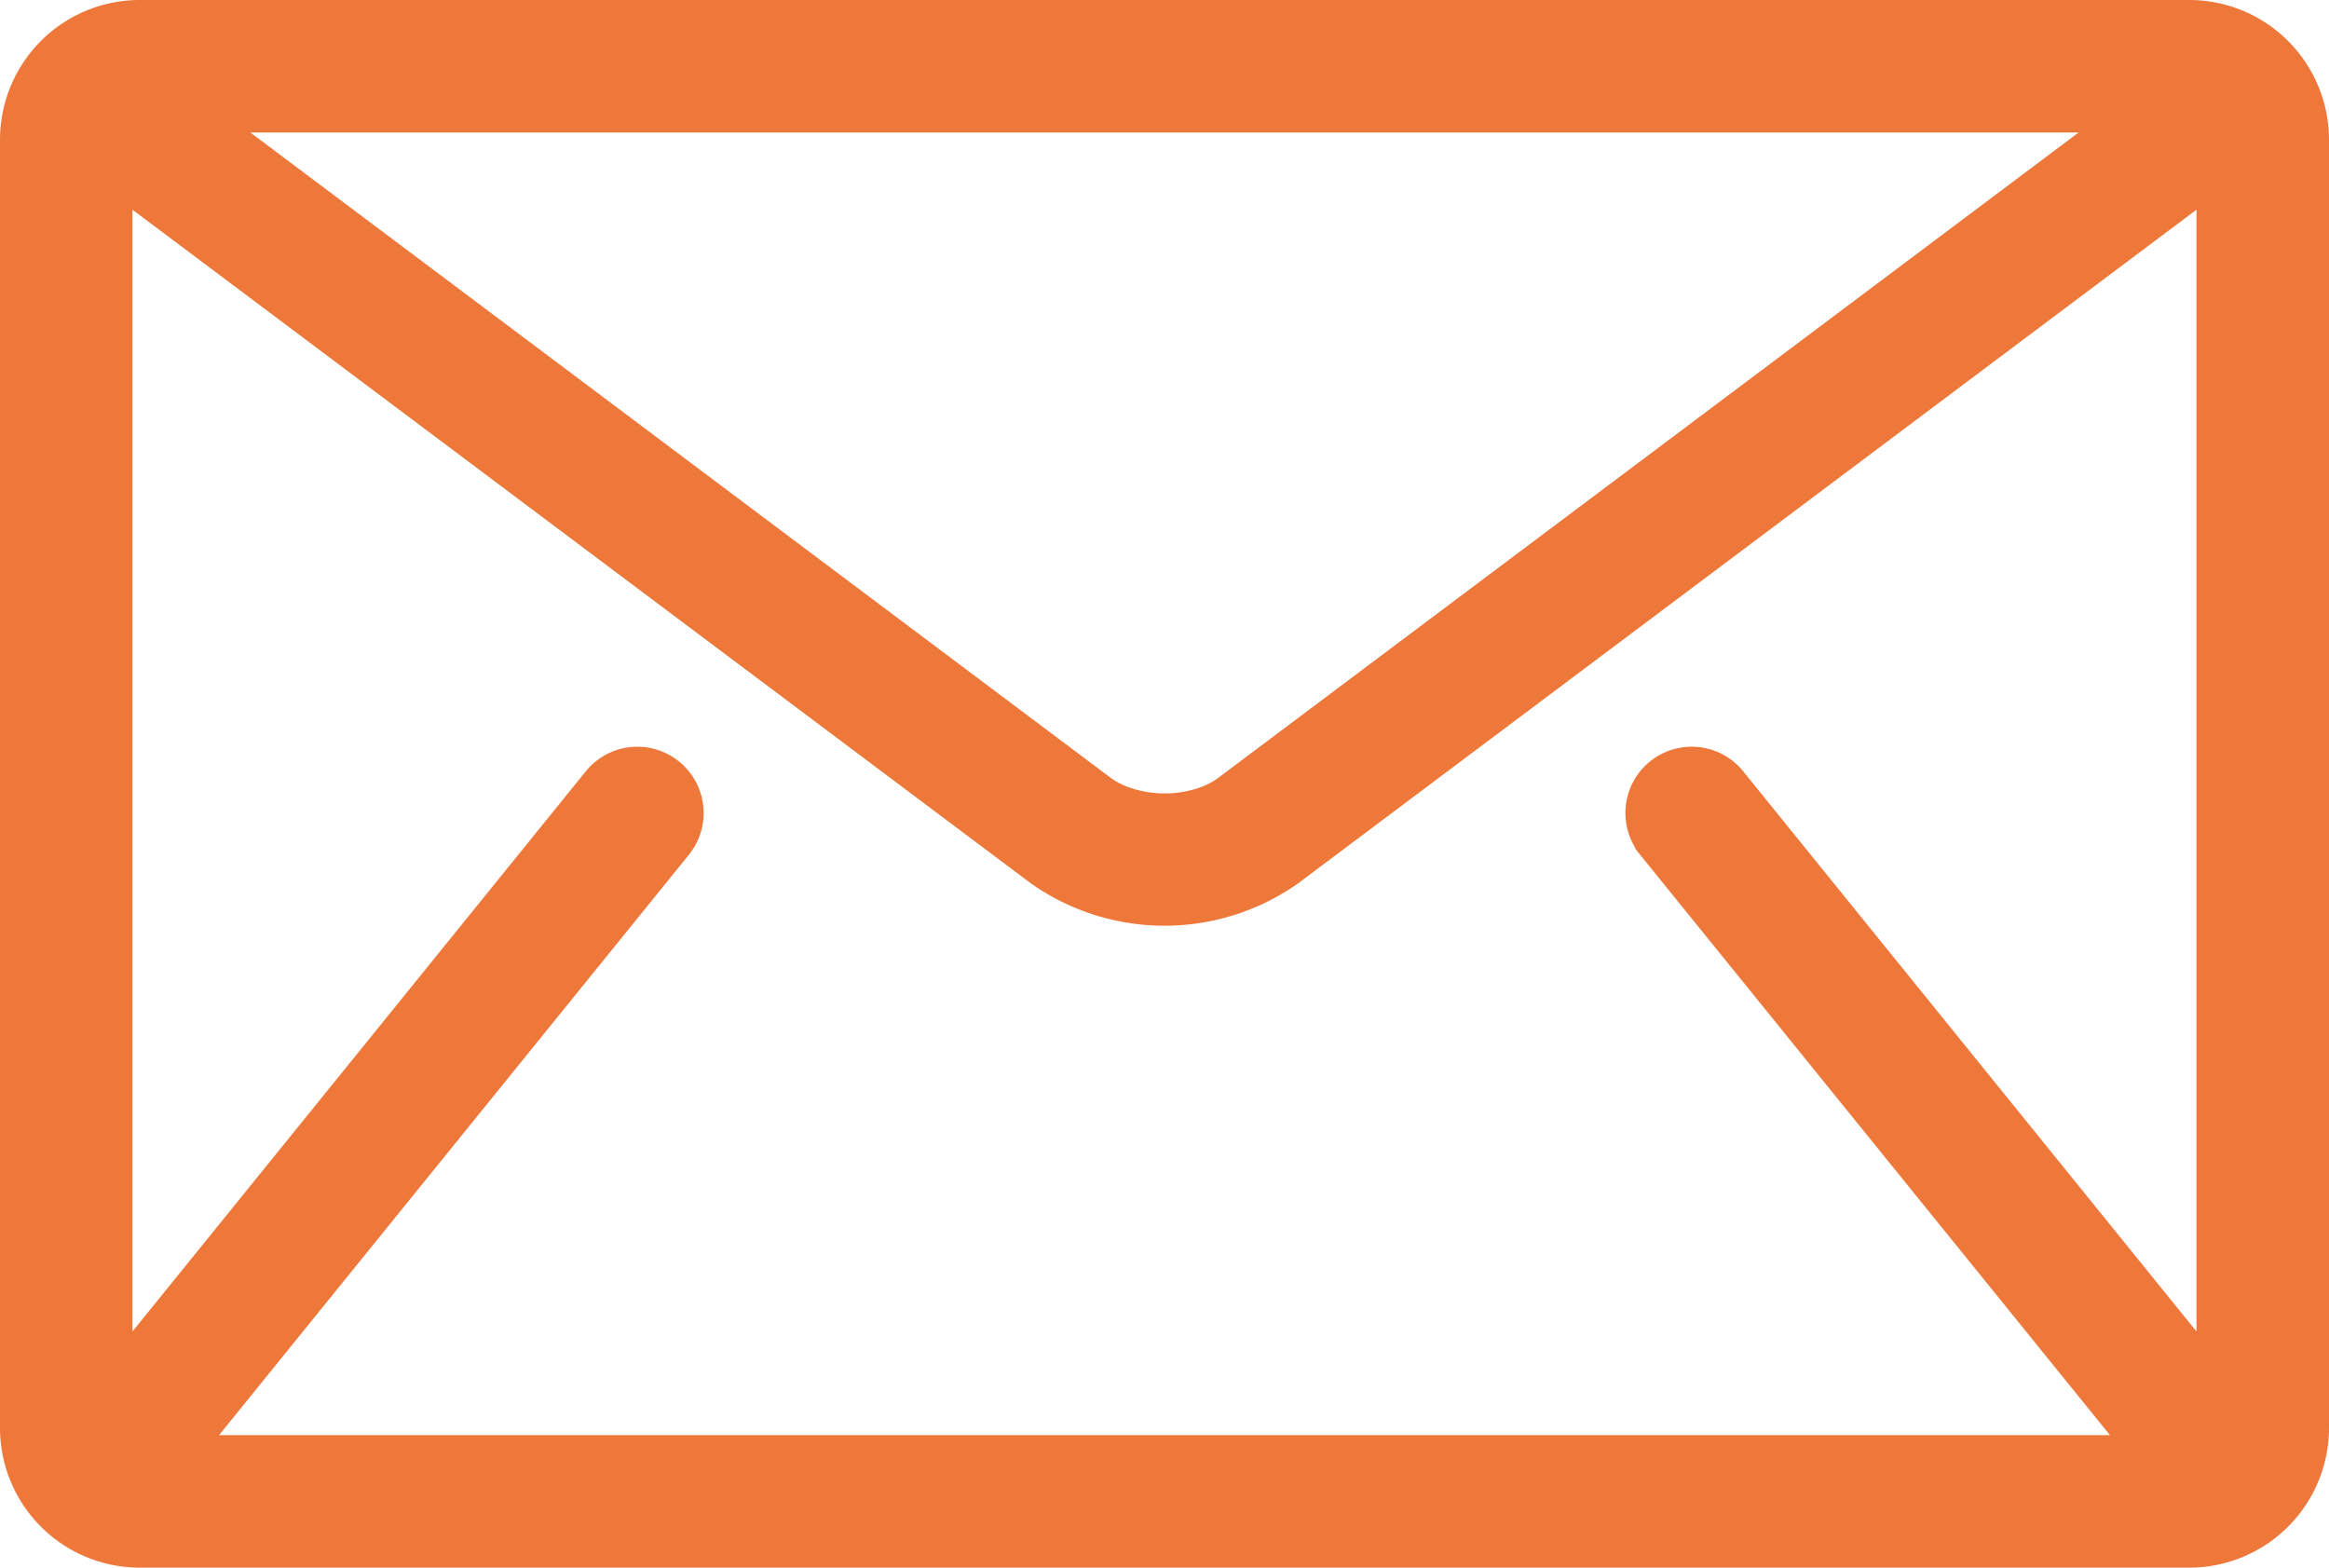
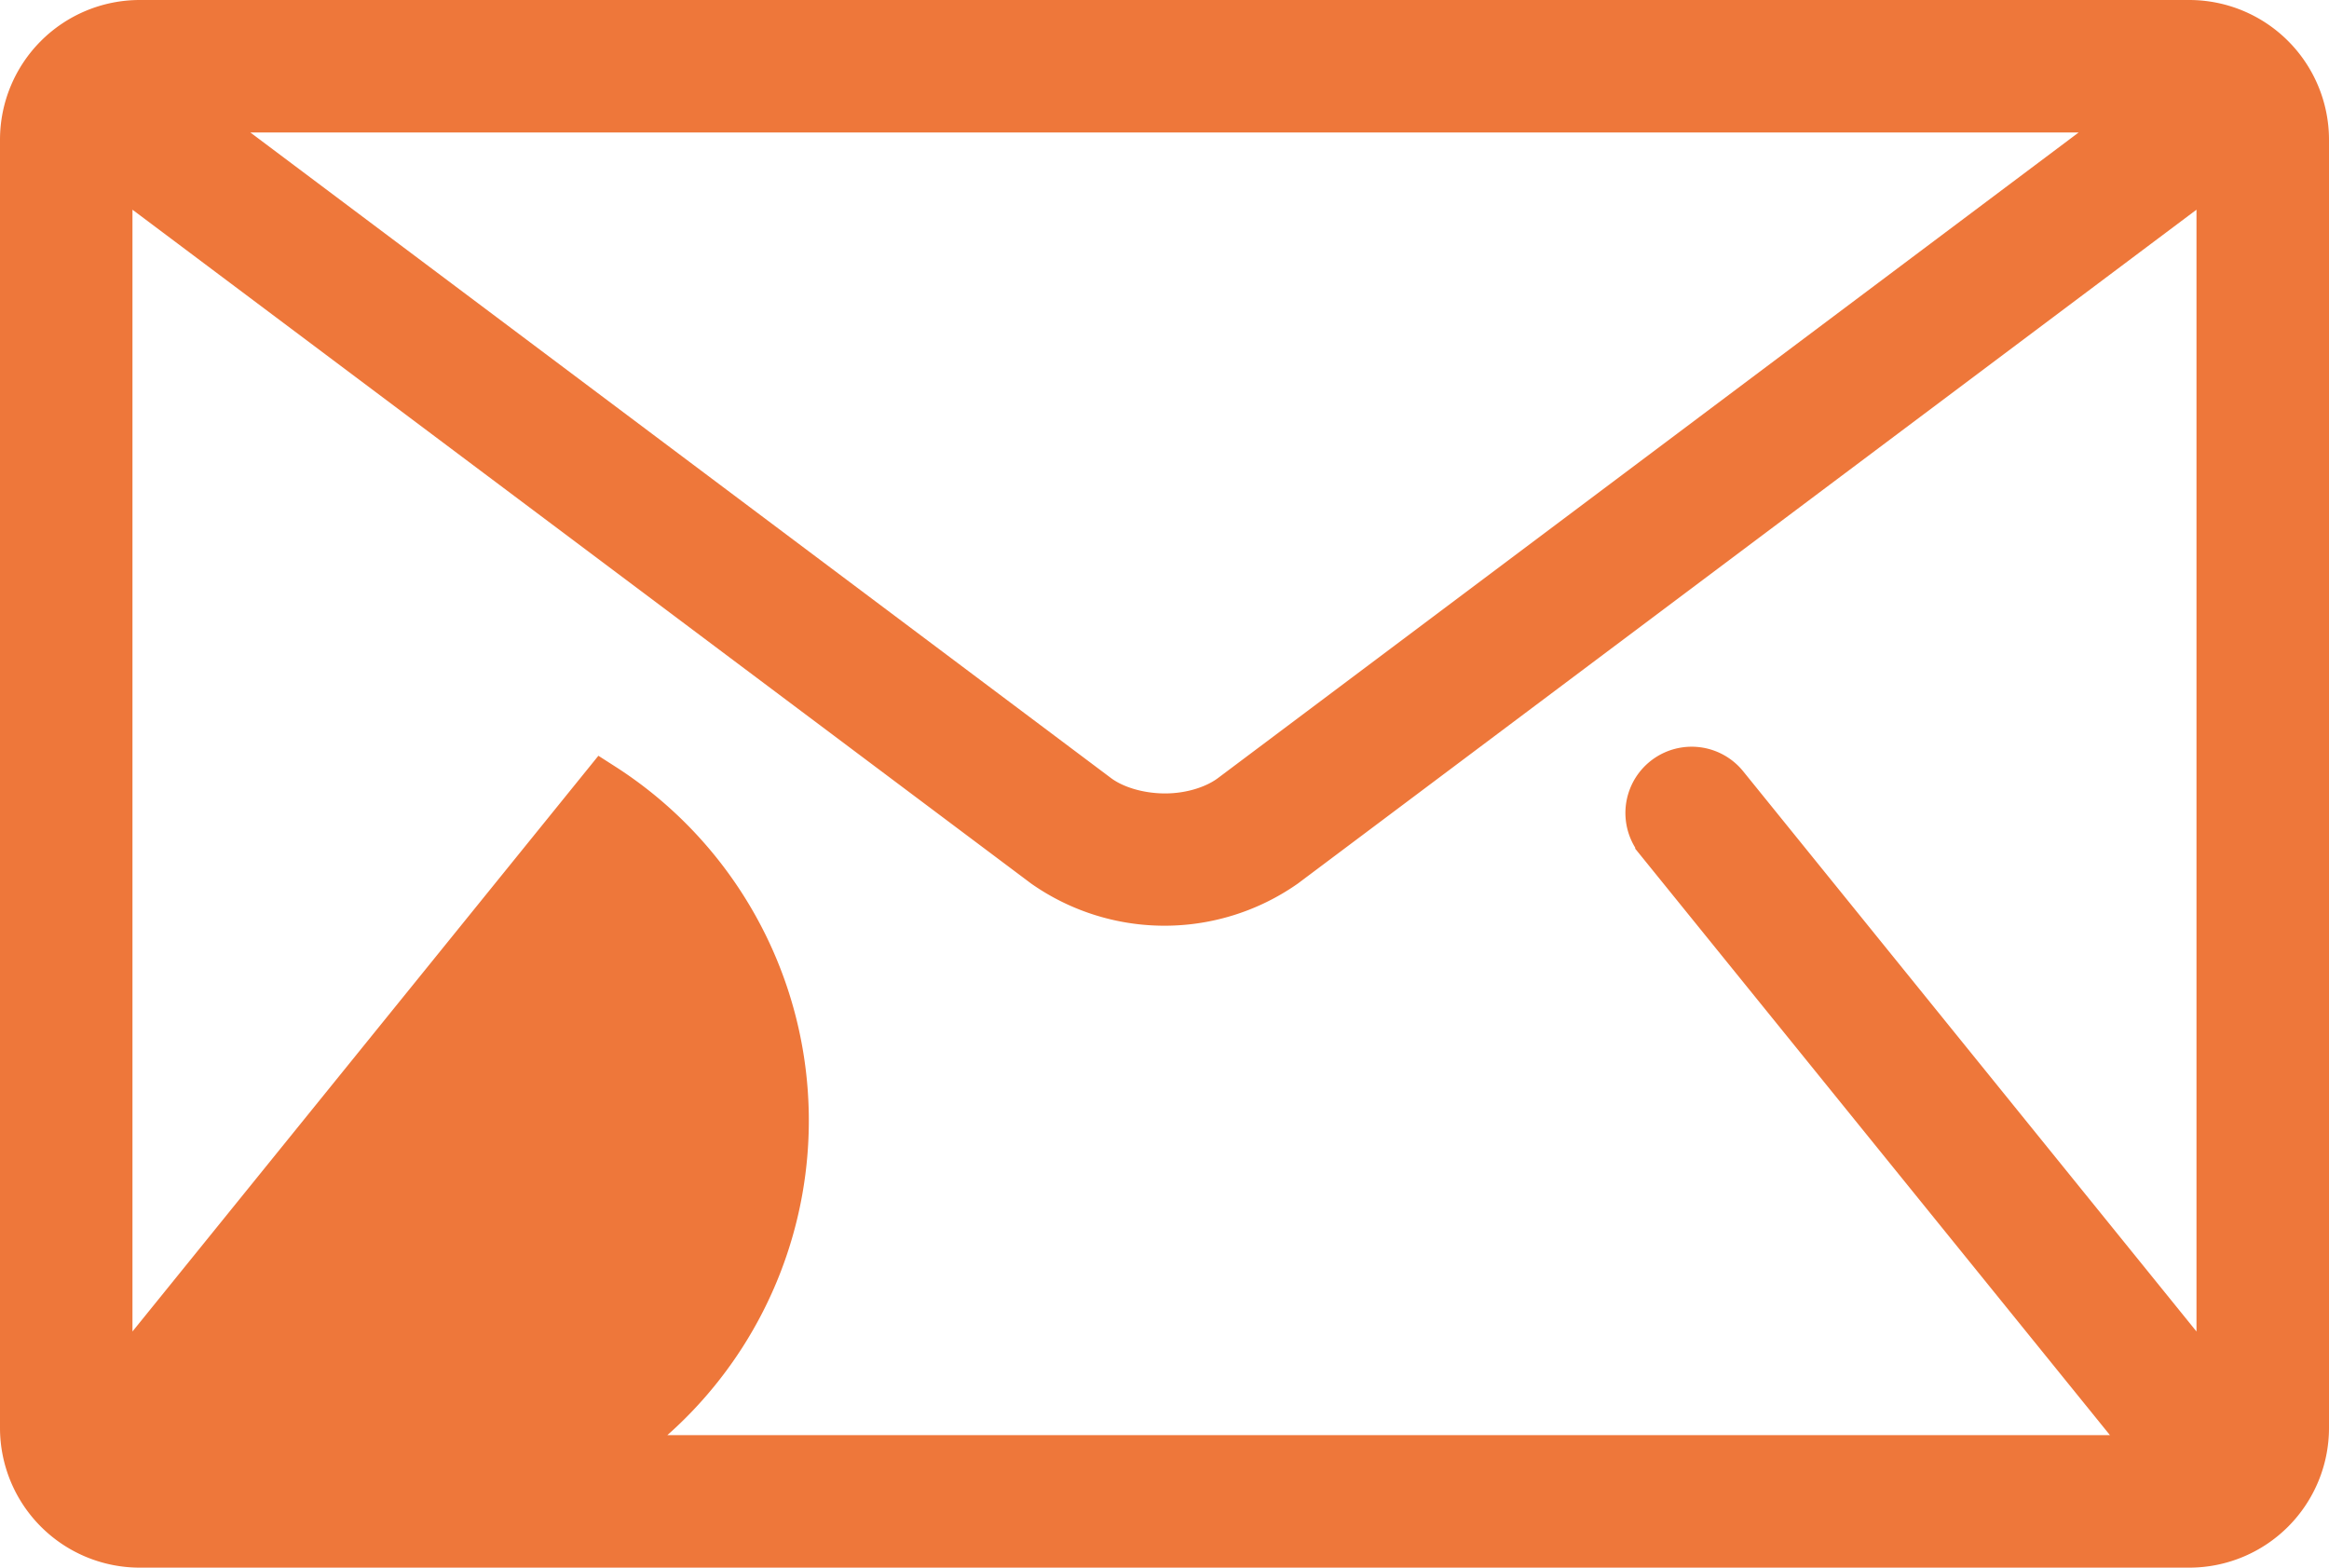
<svg xmlns="http://www.w3.org/2000/svg" id="Слой_1" data-name="Слой 1" viewBox="0 0 522 351.33">
  <defs>
    <style>.cls-1{fill:#ee773a;stroke:#ee773a;stroke-miterlimit:10;stroke-width:10px;}</style>
  </defs>
-   <path class="cls-1" d="M490.74,5H31.26A26.33,26.33,0,0,0,5,31.26V320.08a26.33,26.33,0,0,0,26.26,26.25H490.74A26.33,26.33,0,0,0,517,320.08V31.26A26.34,26.34,0,0,0,490.74,5Zm-9.85,19.69L276.1,178.29c-3.68,2.81-9.33,4.56-15.1,4.53s-11.42-1.72-15.1-4.53L41.11,24.69ZM371.5,188.43,483.09,326.27a4.31,4.31,0,0,0,.37.37H38.54c.12-.13.26-.23.37-.37L150.5,188.43A9.85,9.85,0,0,0,135.19,176L24.69,312.53V37l209.4,157a47,47,0,0,0,53.82,0L497.3,37V312.53L386.81,176a9.85,9.85,0,0,0-15.31,12.4Z" />
+   <path class="cls-1" d="M490.74,5H31.26A26.33,26.33,0,0,0,5,31.26V320.08a26.33,26.33,0,0,0,26.26,26.25H490.74A26.33,26.33,0,0,0,517,320.08V31.26A26.34,26.34,0,0,0,490.74,5Zm-9.85,19.69L276.1,178.29c-3.68,2.81-9.33,4.56-15.1,4.53s-11.42-1.72-15.1-4.53L41.11,24.69ZM371.5,188.43,483.09,326.27a4.31,4.31,0,0,0,.37.37H38.54c.12-.13.26-.23.37-.37A9.85,9.85,0,0,0,135.19,176L24.69,312.53V37l209.4,157a47,47,0,0,0,53.82,0L497.3,37V312.53L386.81,176a9.85,9.85,0,0,0-15.31,12.4Z" />
</svg>